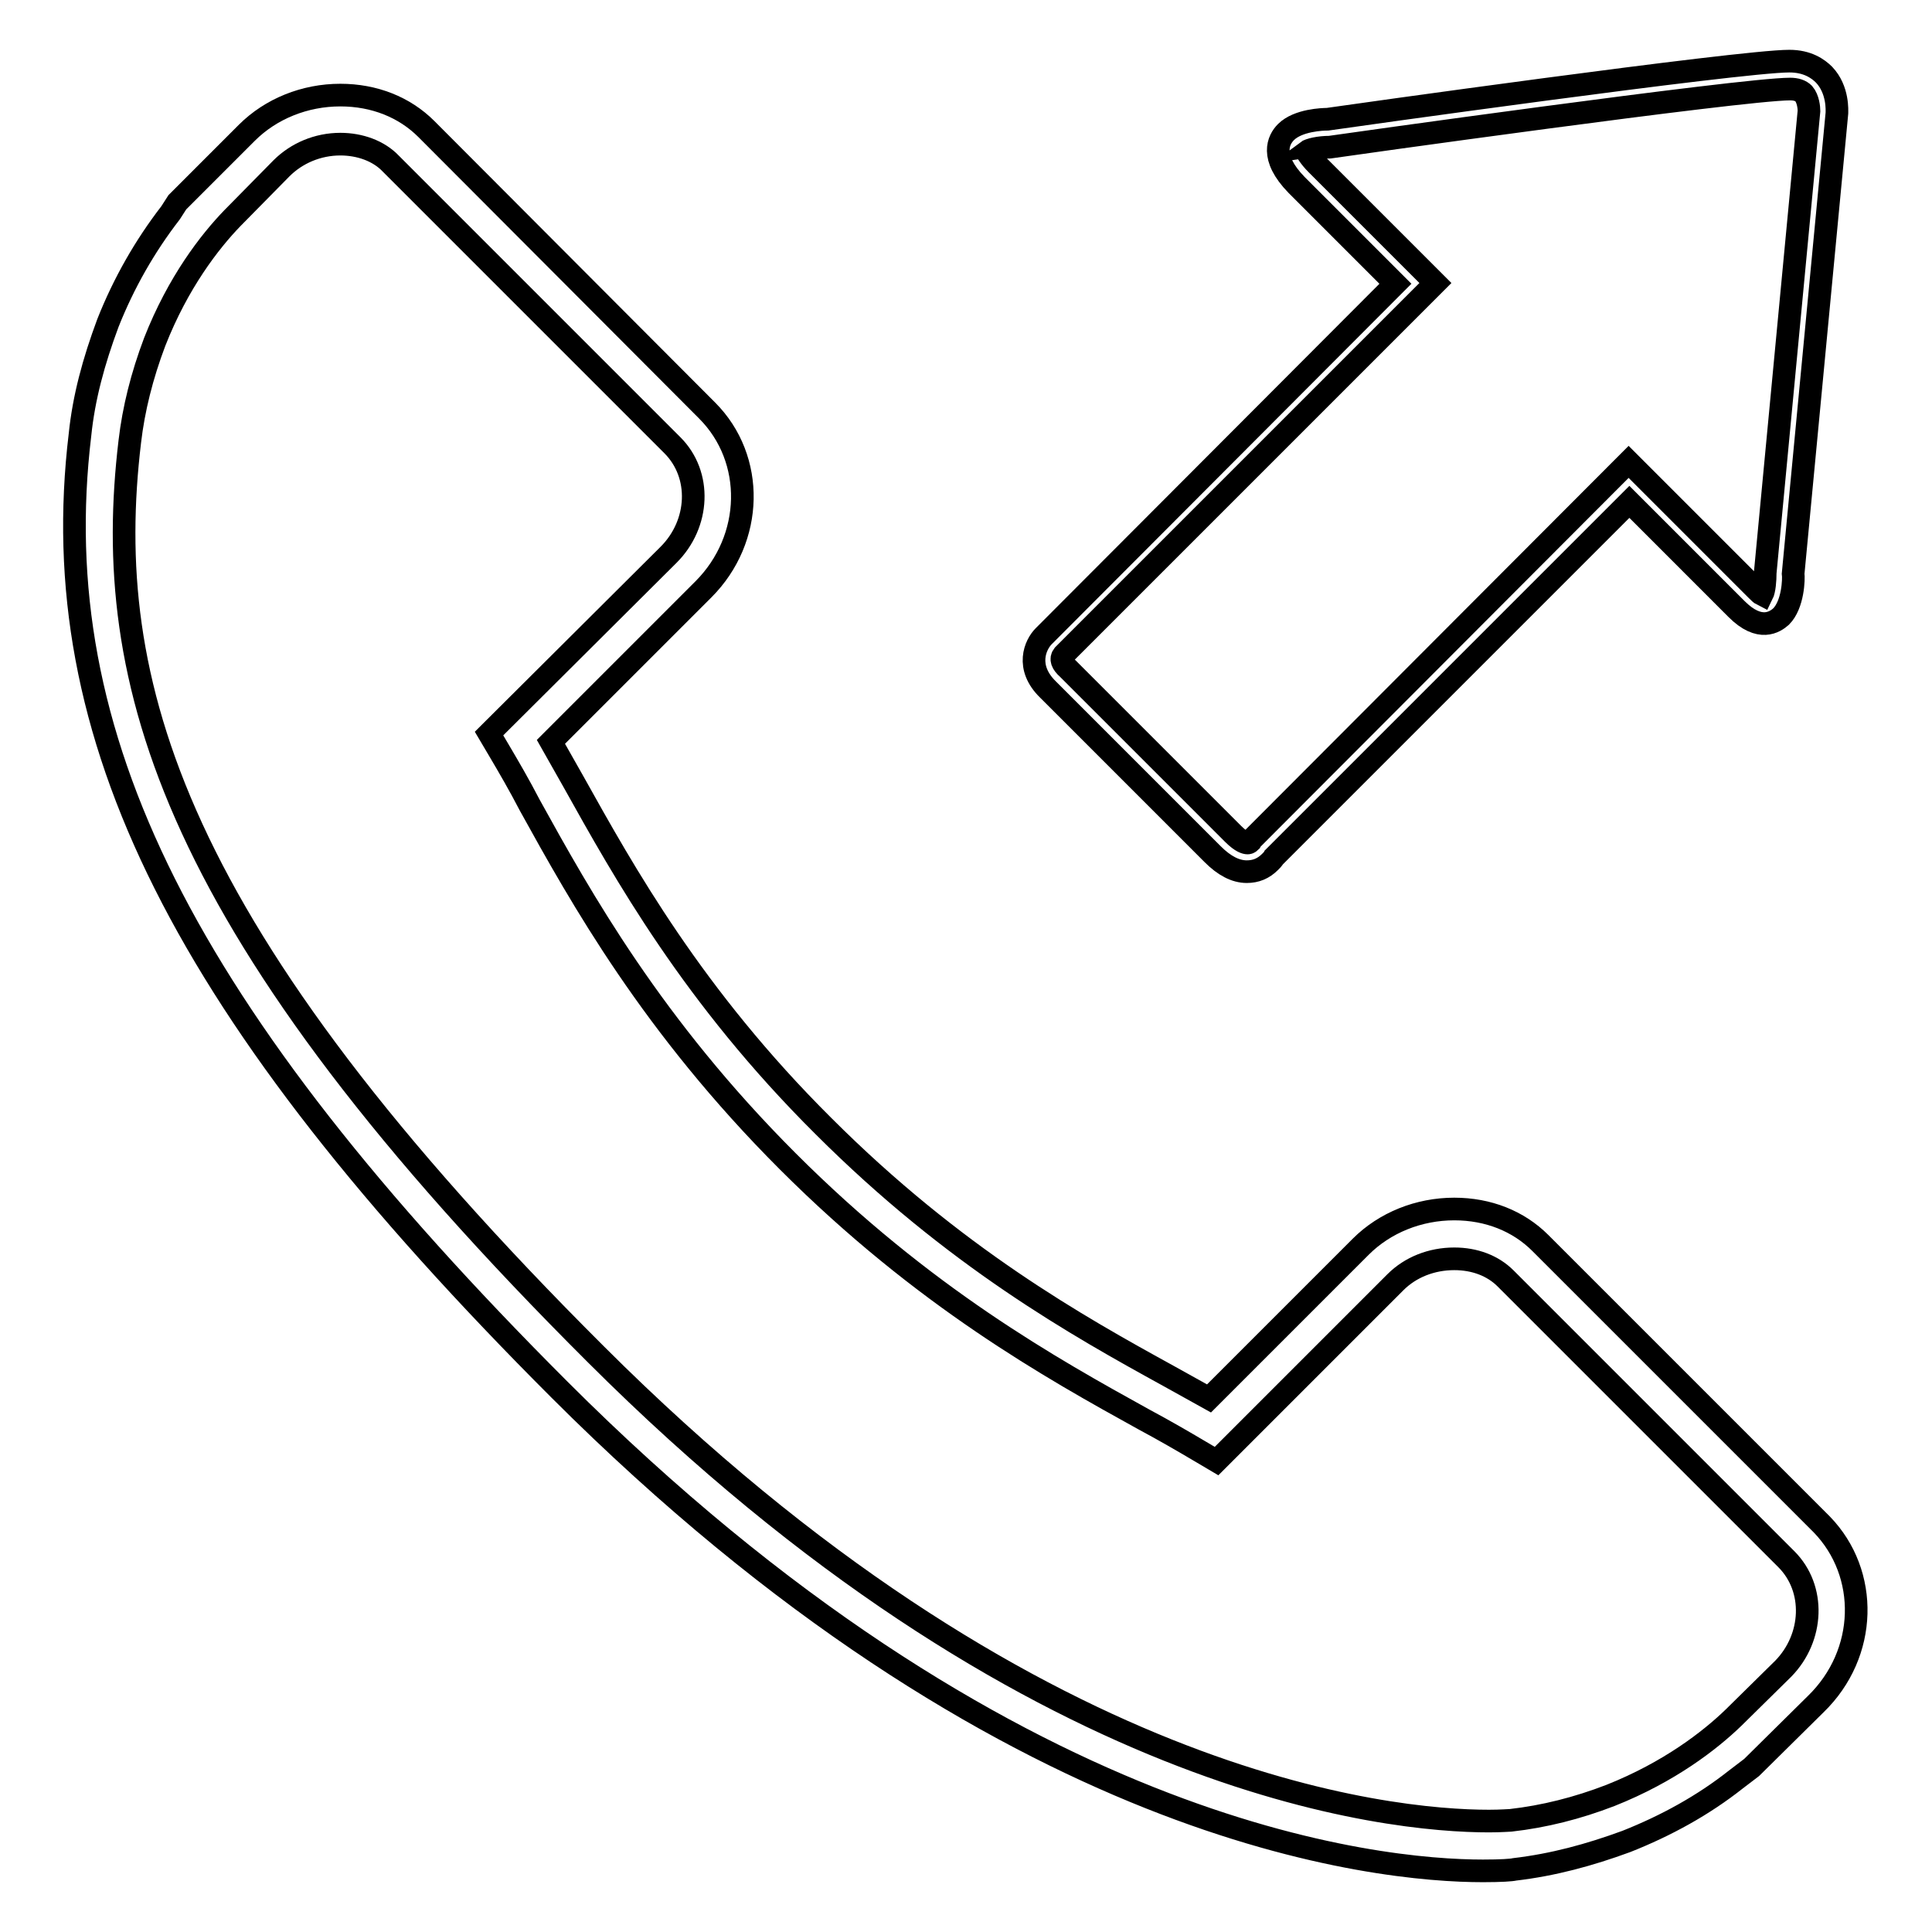
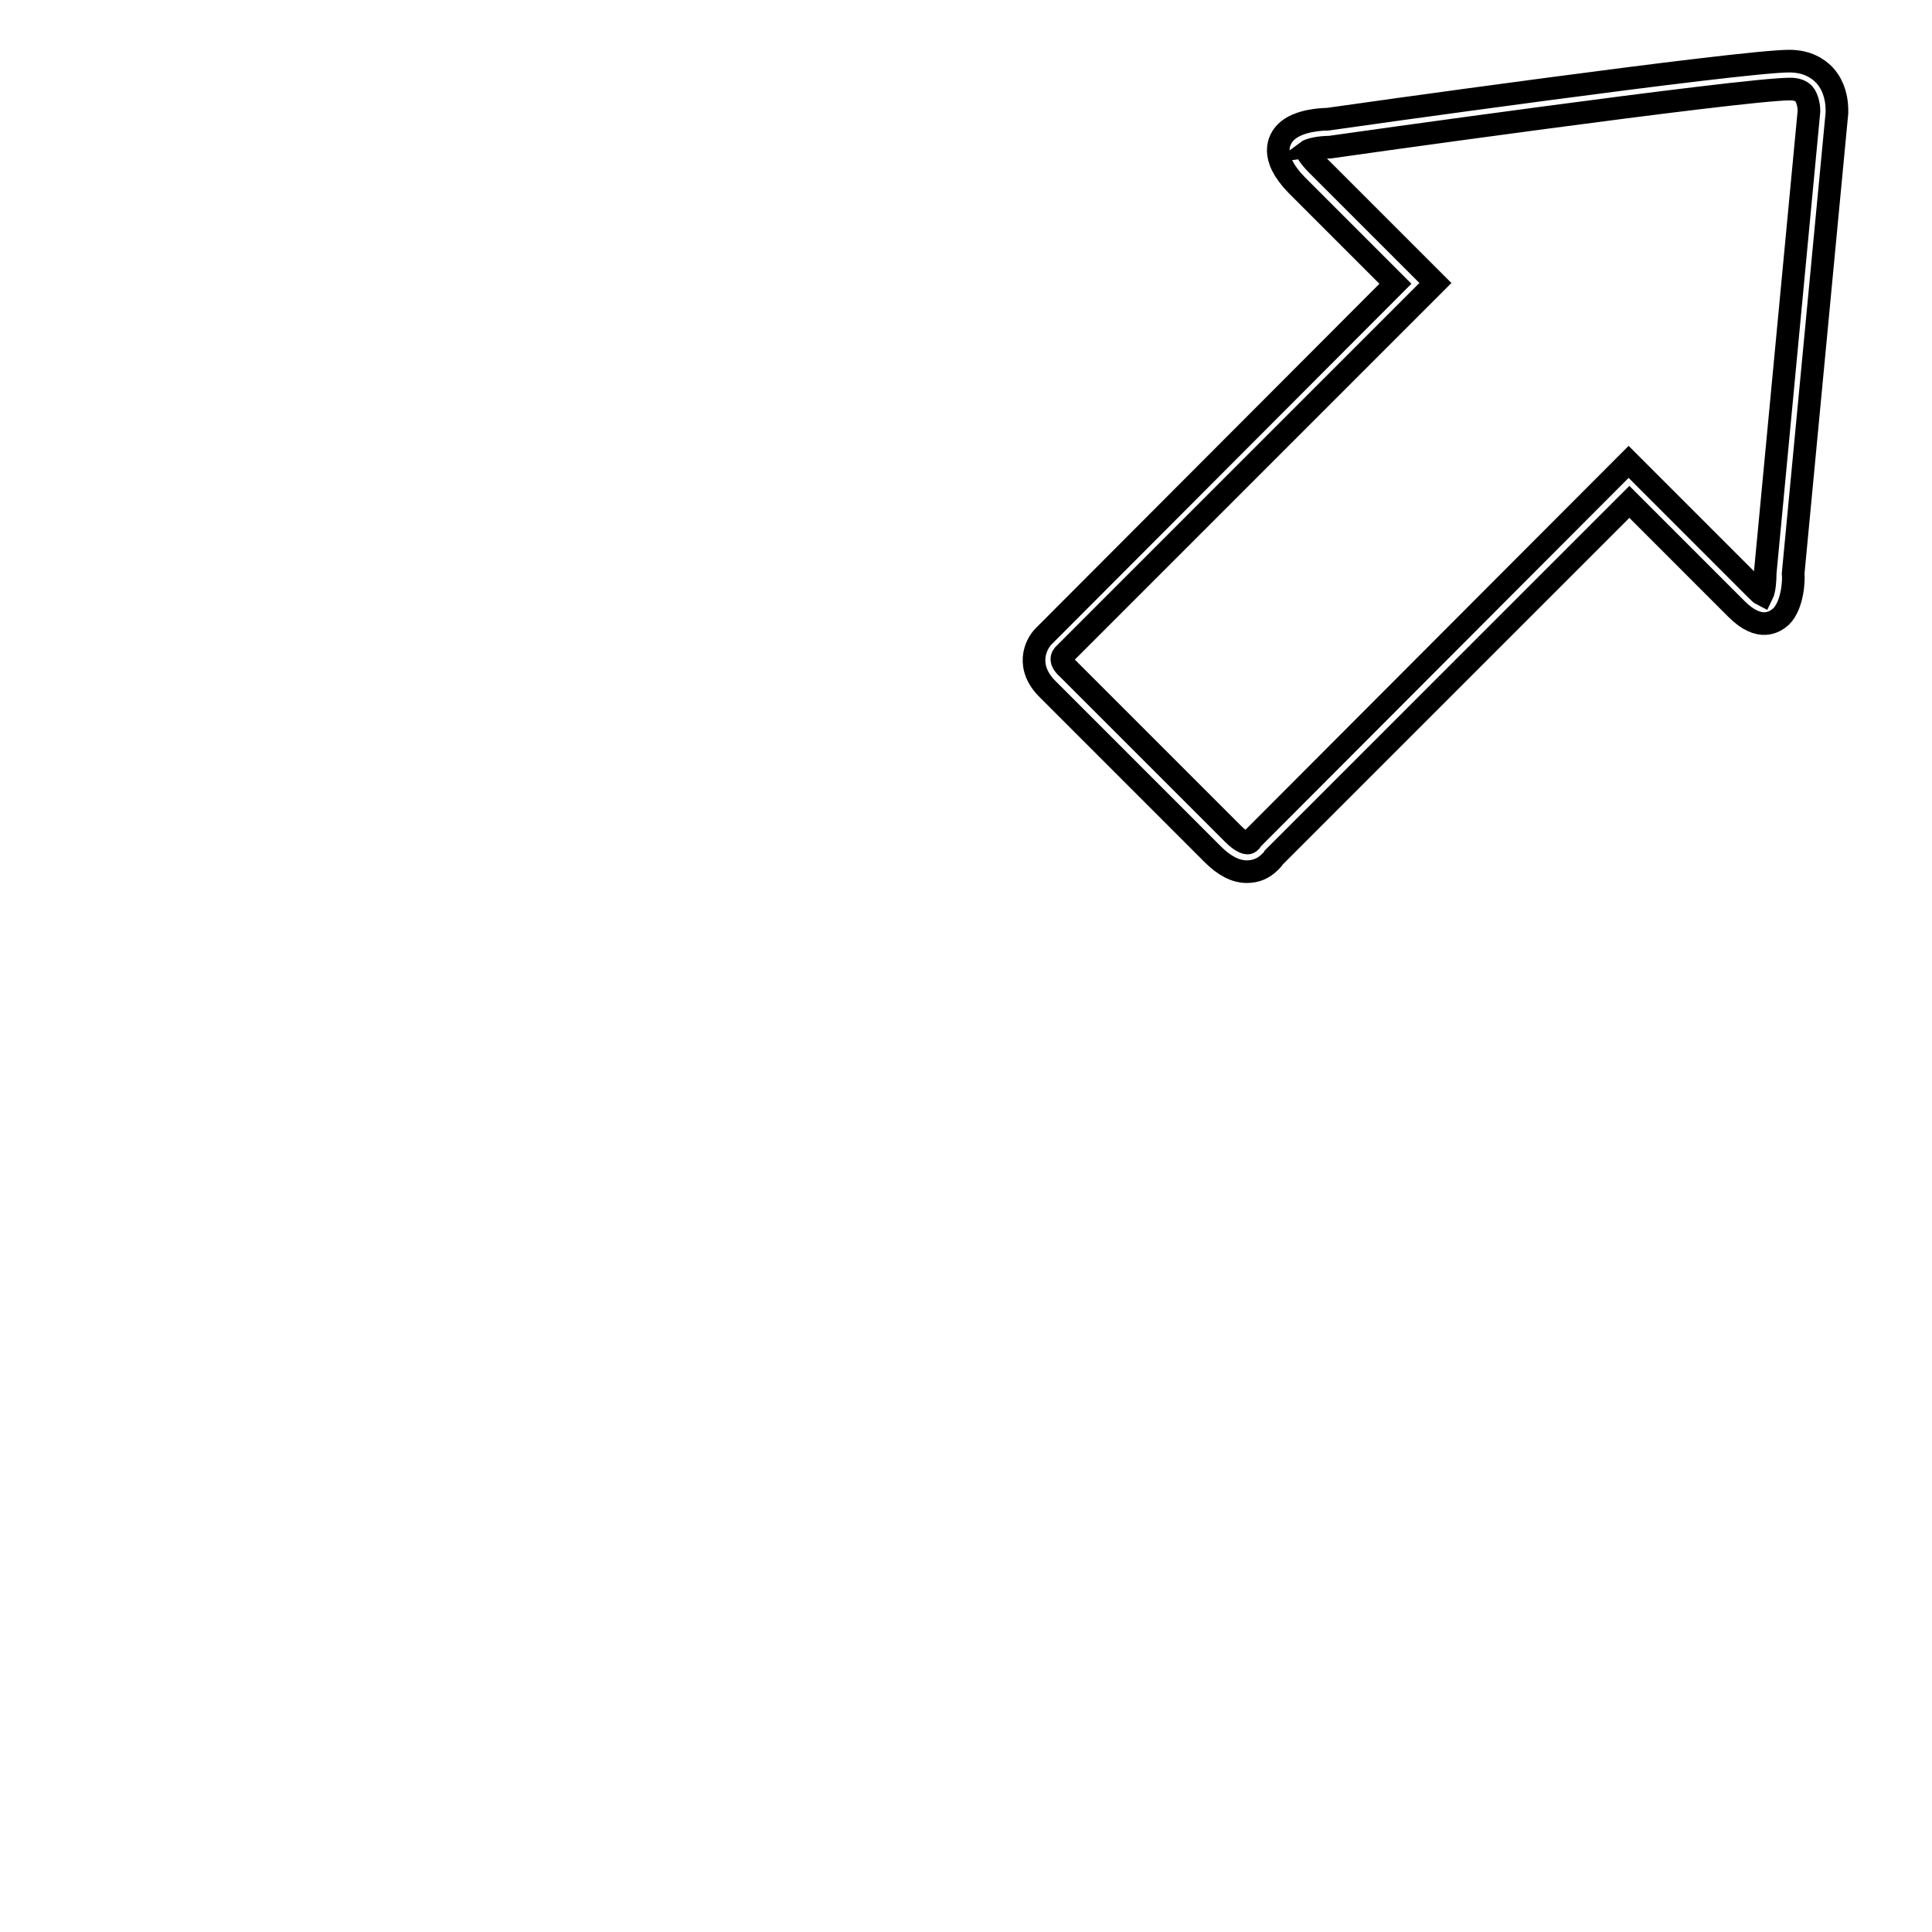
<svg xmlns="http://www.w3.org/2000/svg" version="1.1" x="0px" y="0px" viewBox="0 0 256 256" enable-background="new 0 0 256 256" xml:space="preserve">
  <g>
    <g>
      <g>
        <g>
-           <path stroke-width="3" fill-opacity="0" stroke="#000000" d="M241.4,202l-37.3-37.3c-2.9-2.9-6.9-4.5-11.4-4.5c-4.7,0-9.2,1.8-12.4,5l-20.1,20.1l-5.4-3c-12-6.6-28.3-15.7-45.7-33.1C91.8,132,82.7,115.6,76,103.6l-3-5.3l20.2-20.2c6.7-6.7,6.9-17.3,0.5-23.7L56.5,17.1c-2.9-2.9-6.9-4.5-11.4-4.5c-4.7,0-9.2,1.8-12.4,5l-9.2,9.2l-0.9,1.4c-3.4,4.4-6.2,9.3-8.3,14.6c-1.9,5.1-3.2,9.9-3.7,14.8c-4.8,39.9,13.6,76.6,63.5,126.5c59.2,59.2,108.6,63.8,122.4,63.8c2.4,0,3.8-0.1,4.2-0.2c5.1-0.6,9.9-1.9,14.8-3.7c5.3-2.1,10.2-4.8,14.5-8.2l2.1-1.6l8.5-8.4C247.5,219.1,247.7,208.5,241.4,202z M236.3,221.1l-6.6,6.5c-3.1,3-8.5,7.2-16.3,10.3c-4.4,1.7-8.8,2.8-13.2,3.3c-0.2,0-1.3,0.1-2.9,0.1c-13.2,0-60.9-4.5-118.3-61.8C22.4,123.1,13.4,90.3,17.2,58.5c0.5-4.3,1.6-8.7,3.3-13.2c3.1-7.9,7.3-13.3,10.3-16.4l6.5-6.6c2-2,4.8-3.2,7.8-3.2c2.6,0,5.1,0.9,6.7,2.6L89.1,59c3.9,3.9,3.6,10.4-0.5,14.5L65.3,96.7l-0.5,0.5l1.3,2.2c1.3,2.2,2.7,4.6,4.1,7.3c6.8,12.3,16.2,29.2,34.2,47.2c18,18,34.9,27.4,47.2,34.2c2.8,1.5,5.2,2.9,7.4,4.2l2.2,1.3l23.7-23.7c2-2,4.8-3.1,7.8-3.1c2.7,0,5.1,0.9,6.8,2.6l37.2,37.2C240.6,210.5,240.3,217,236.3,221.1z" />
          <path stroke-width="3" fill-opacity="0" stroke="#000000" d="M160.7,113.2c1.5,1.5,3,2.3,4.5,2.3c1.2,0,2.2-0.4,3.1-1.3c0.2-0.2,0.4-0.4,0.5-0.6l47.1-47.1l14.2,14.2c3.1,3.1,5.1,1.7,5.9,1c1.6-1.6,1.7-5,1.6-5.7l5.8-61c0-0.3,0.2-3.1-1.7-5.1c-0.8-0.8-2.2-1.8-4.6-1.8c-6.6,0-59.2,7.4-61.2,7.7c-0.6,0-3.9,0.1-5.5,1.7c-1,1-2.2,3.3,1.4,7l13.1,13.1l-46.6,46.7c-1.1,1.1-2.5,4.1,0.6,7.1L160.7,113.2z M140.9,86.8l49.3-49.3l-15.7-15.7c-1.1-1.1-1.3-1.7-1.4-1.7c0.4-0.3,1.7-0.6,3.1-0.6c0.6-0.1,54.6-7.7,61-7.7c0.8,0,1.4,0.2,1.8,0.6c0.6,0.7,0.7,1.9,0.7,2.3l-5.8,61.2c0,1-0.1,2.3-0.4,2.9c-0.2-0.1-0.4-0.3-0.8-0.7l-16.9-16.9L166,111.1l-0.2,0.2l-0.1,0.2c-0.2,0.2-0.3,0.2-0.4,0.2c-0.2,0-0.8-0.1-1.9-1.2l-21.9-21.9C140.7,87.9,140.5,87.3,140.9,86.8z" />
        </g>
      </g>
      <g />
      <g />
      <g />
      <g />
      <g />
      <g />
      <g />
      <g />
      <g />
      <g />
      <g />
      <g />
      <g />
      <g />
      <g />
    </g>
  </g>
</svg>